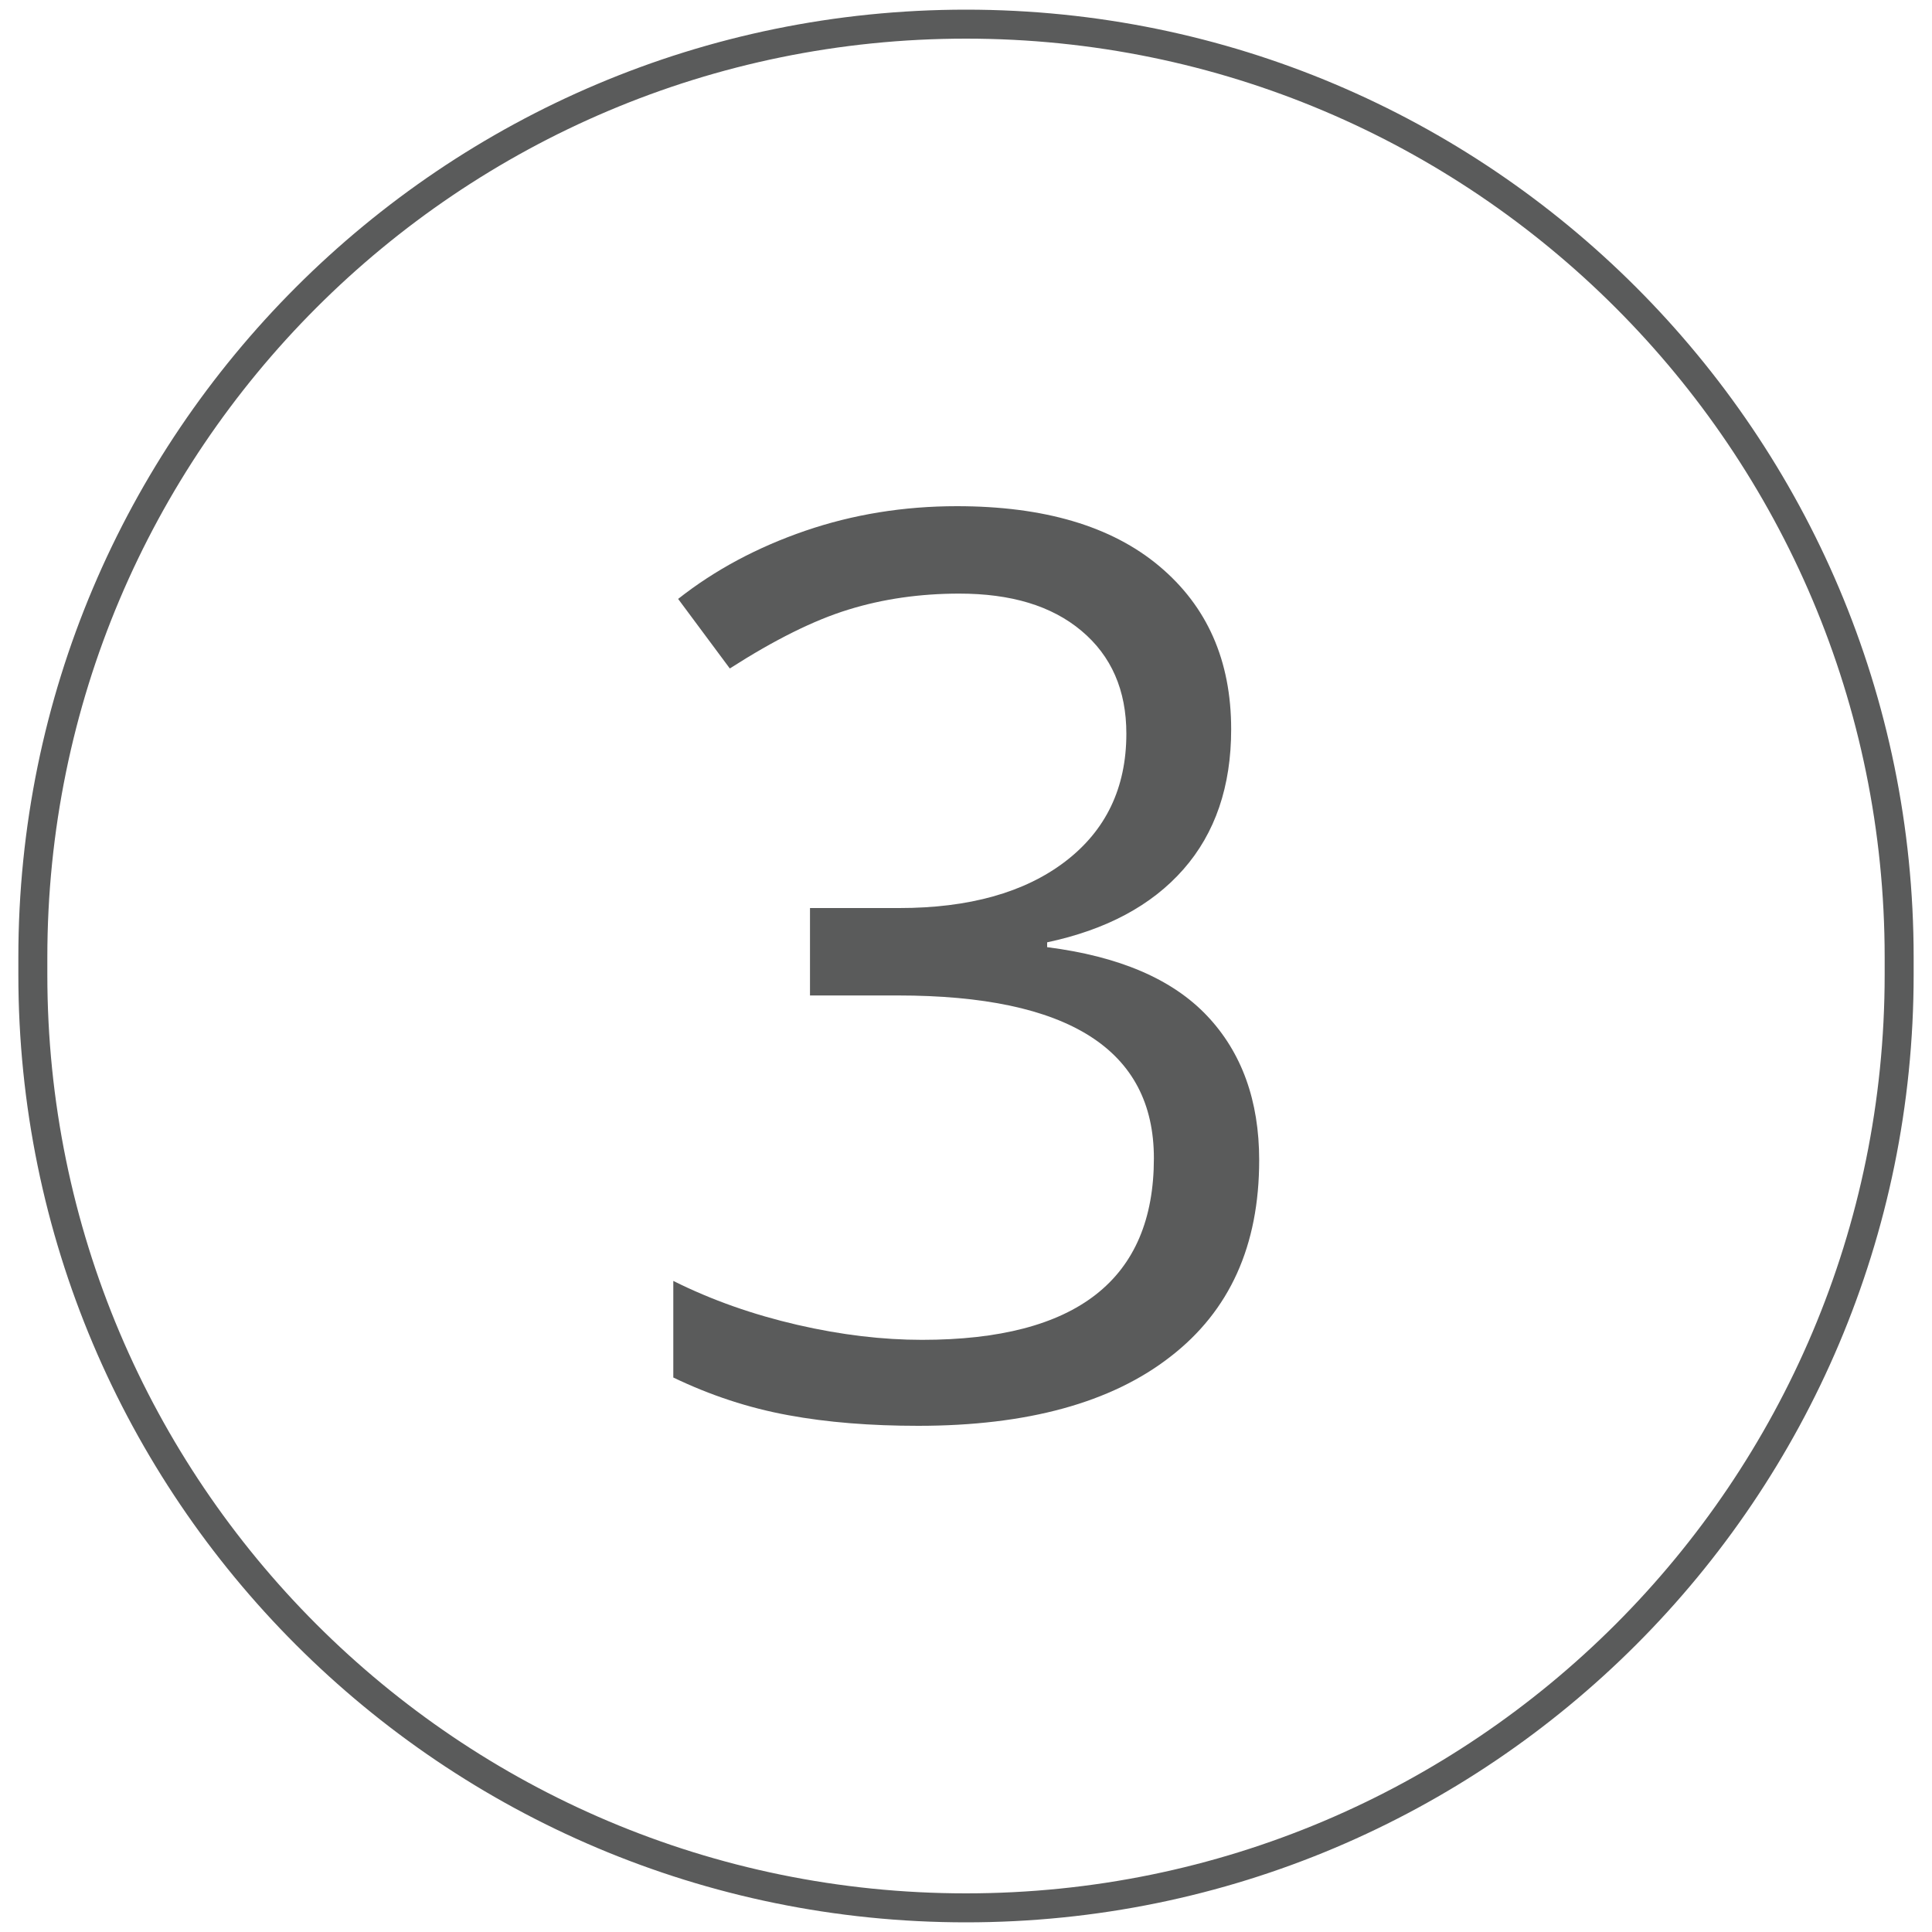
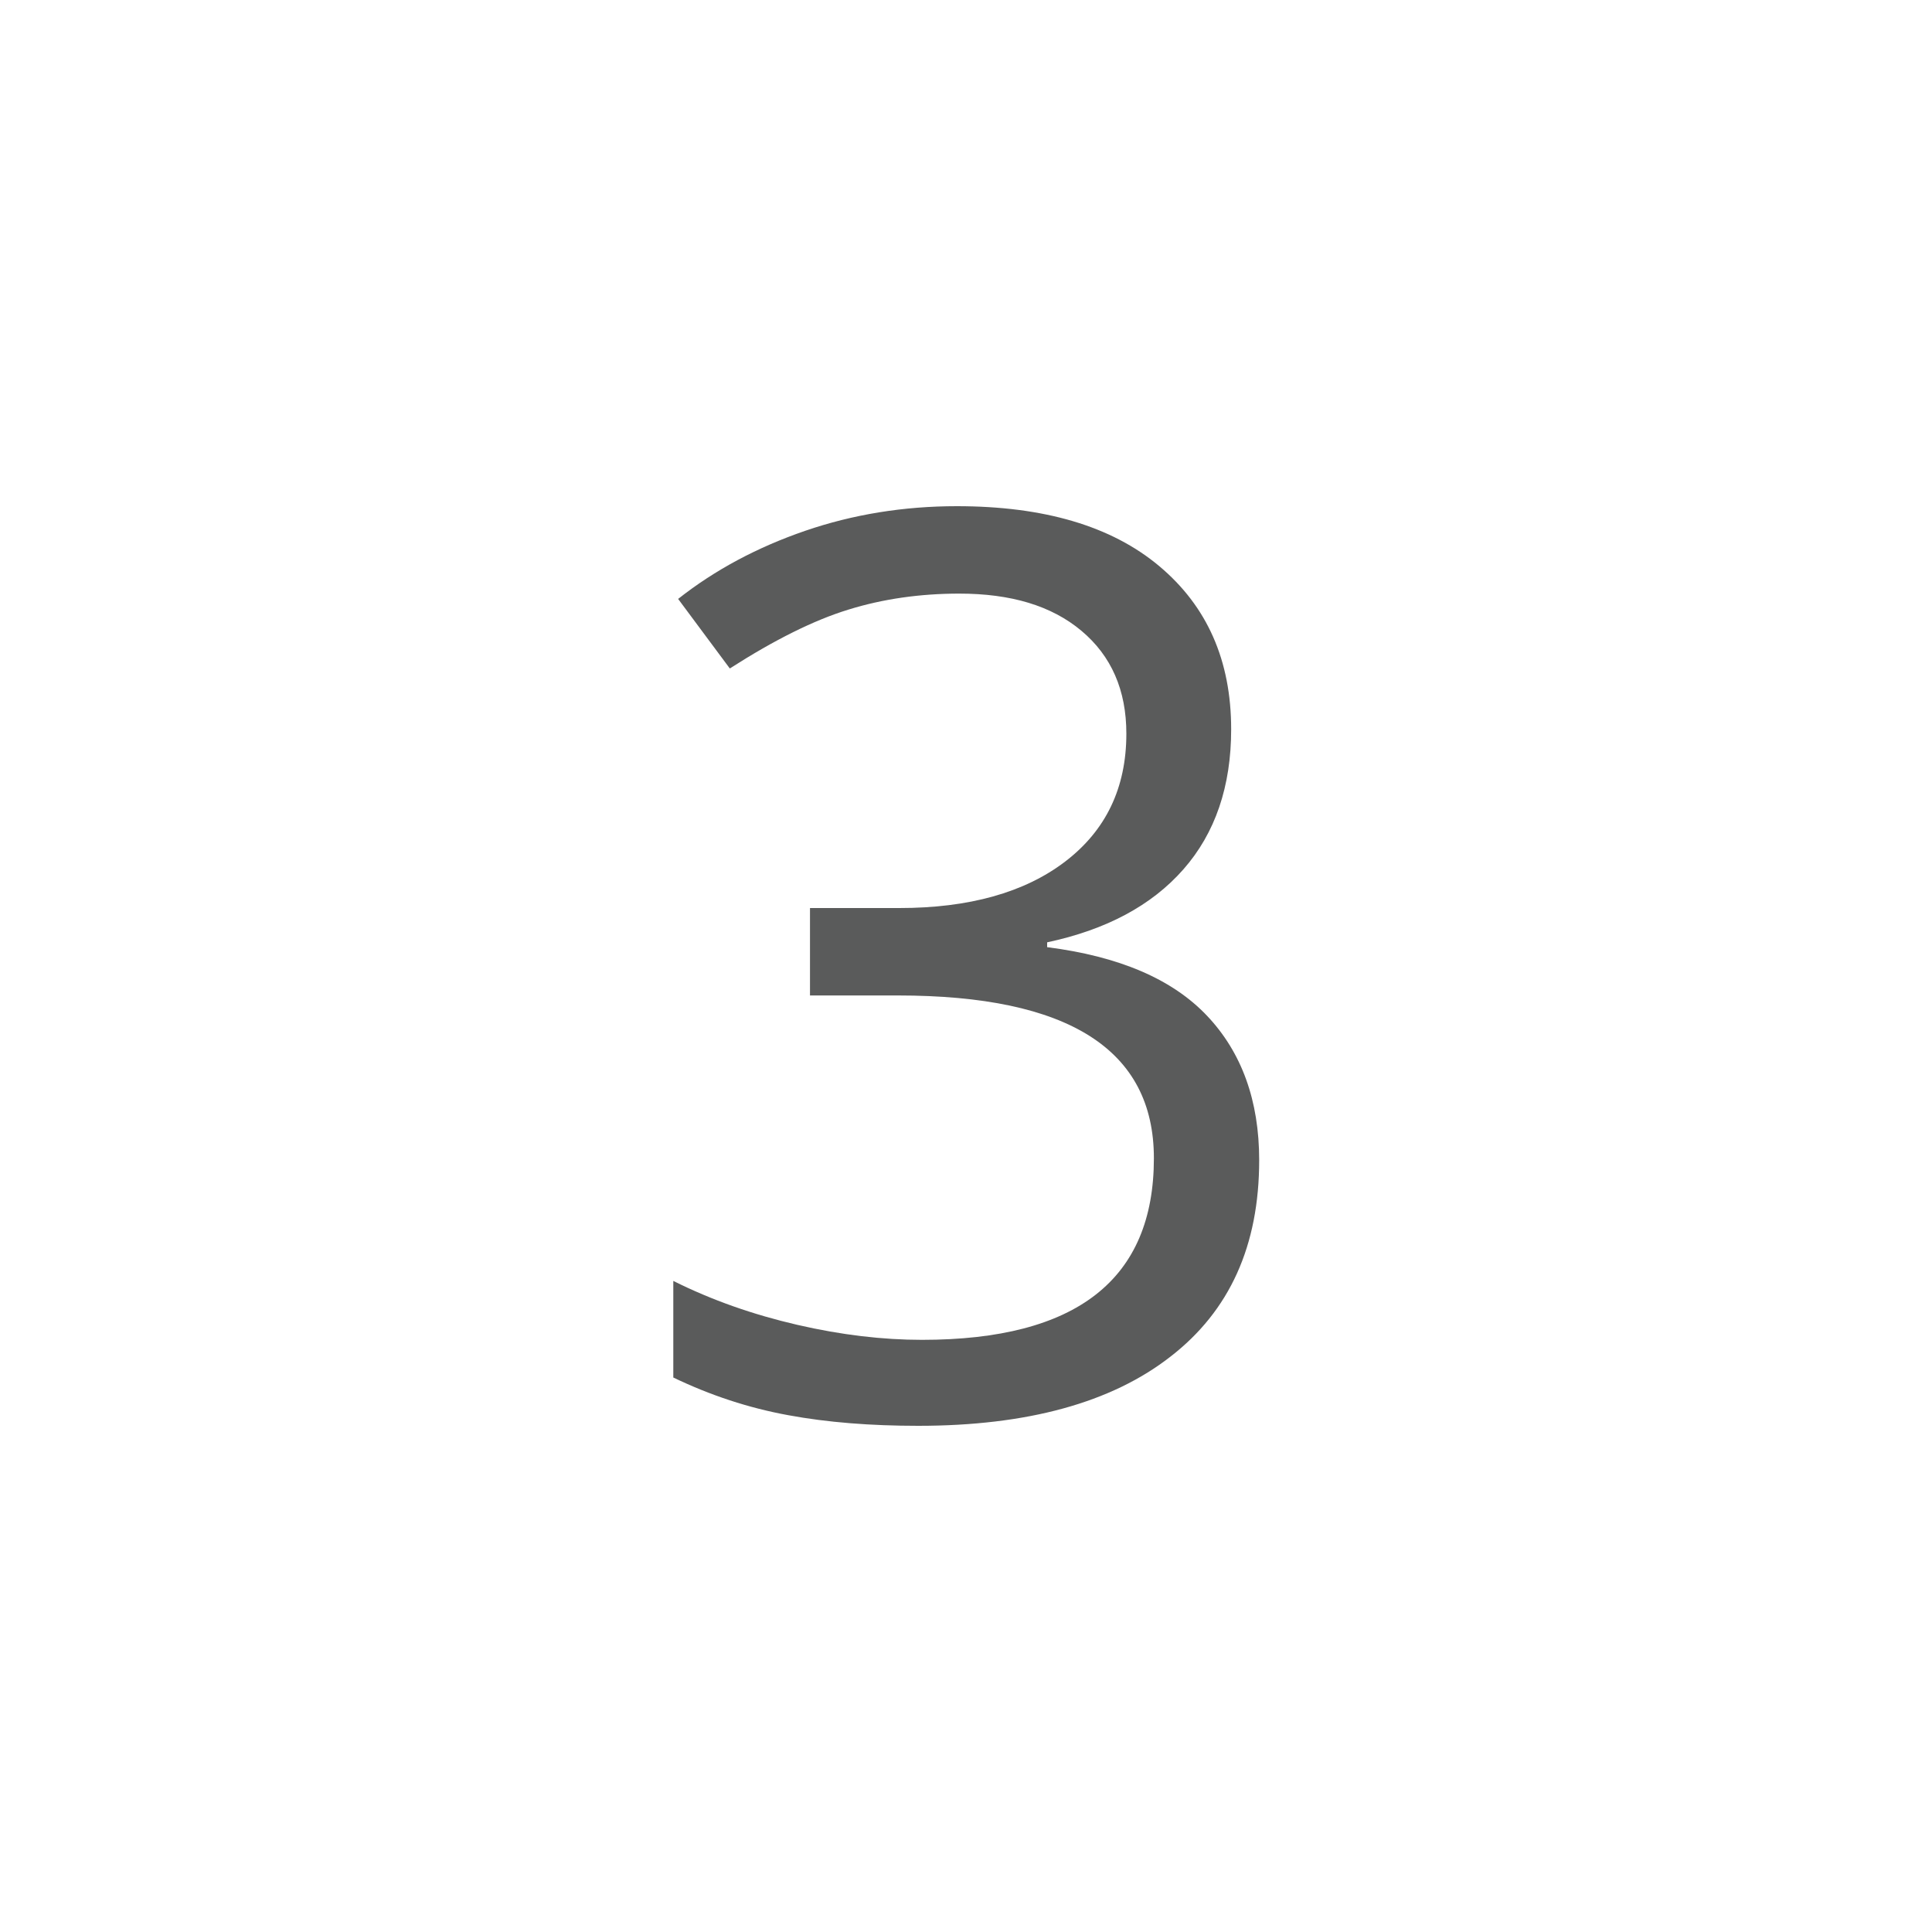
<svg xmlns="http://www.w3.org/2000/svg" version="1.1" id="Layer_1" x="0px" y="0px" viewBox="0 0 400 400" style="enable-background:new 0 0 400 400;" xml:space="preserve">
  <style type="text/css">
	.st0{fill-rule:evenodd;clip-rule:evenodd;fill:none;stroke:#5A5B5B;stroke-width:6;}
	.st1{enable-background:new    ;}
	.st2{fill:#5A5B5B;}
	.st3{opacity:0.648;}
	.st4{fill-rule:evenodd;clip-rule:evenodd;fill:#FDFEFF;stroke:#010101;}
</style>
-   <path id="Rectangle_1_" class="st0" d="M200,5L200,5c106.7,0,193.2,86.5,193.2,193.2v3.6C393.2,308.5,306.7,395,200,395l0,0  C93.3,395,6.8,308.5,6.8,201.8v-3.6C6.8,91.5,93.3,5,200,5z" />
  <g class="st1">
    <path class="st2" d="M254.9,151c0,11.8-3.3,21.5-9.9,29c-6.6,7.5-16,12.5-28.2,15.1v1c14.9,1.9,25.9,6.6,33.1,14.2   c7.2,7.6,10.8,17.6,10.8,29.9c0,17.7-6.1,31.2-18.4,40.7c-12.2,9.5-29.6,14.3-52.2,14.3c-9.8,0-18.8-0.7-26.9-2.2   c-8.2-1.5-16.1-4.1-23.8-7.8v-20c8,4,16.6,7,25.7,9.1c9.1,2.1,17.7,3.1,25.8,3.1c32,0,48-12.5,48-37.6c0-22.5-17.7-33.7-53-33.7   h-18.2v-18.1h18.5c14.4,0,25.9-3.2,34.3-9.6c8.4-6.4,12.7-15.2,12.7-26.5c0-9-3.1-16.1-9.3-21.3c-6.2-5.2-14.6-7.7-25.3-7.7   c-8.1,0-15.8,1.1-22.9,3.3c-7.2,2.2-15.4,6.3-24.6,12.2L140.4,124c7.6-6,16.4-10.7,26.3-14.1c9.9-3.4,20.4-5.1,31.4-5.1   c18,0,32,4.1,41.9,12.4S254.9,136.7,254.9,151z" />
  </g>
</svg>